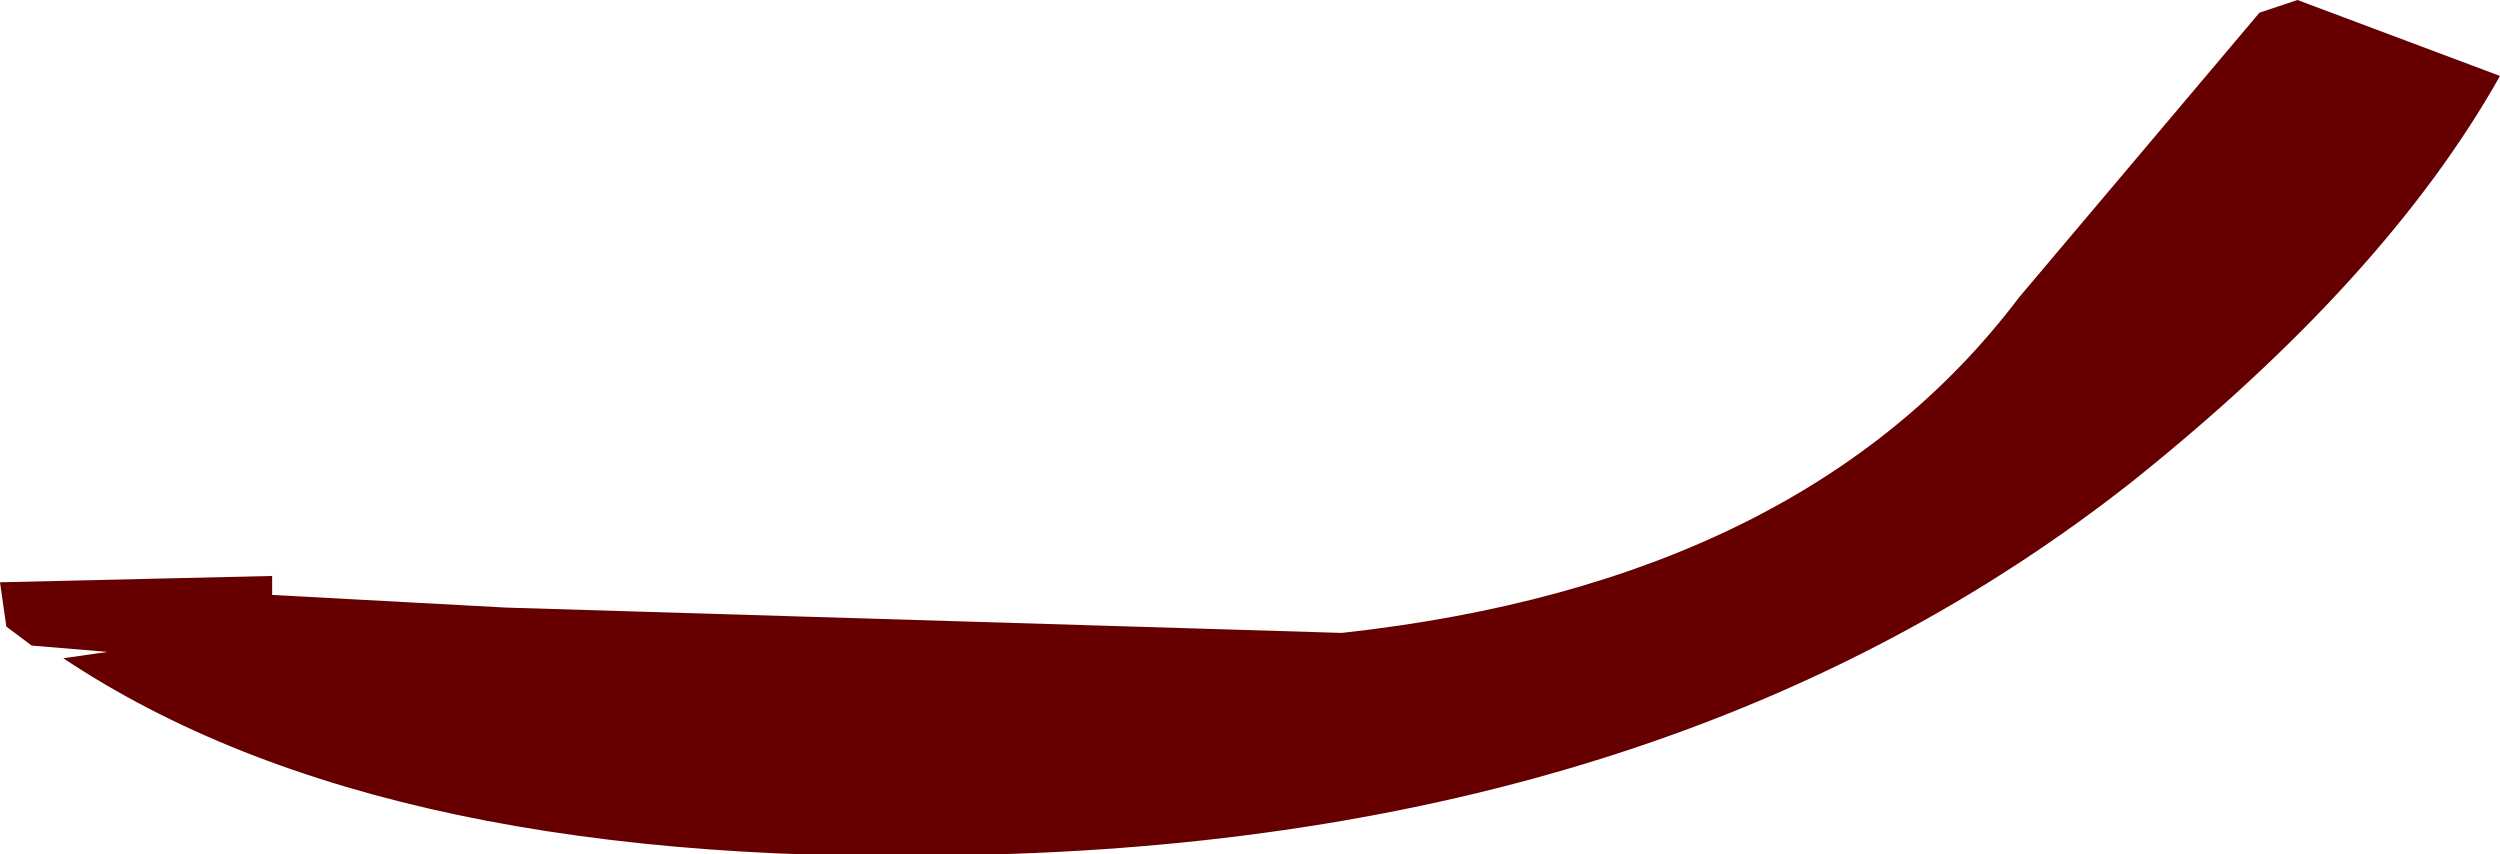
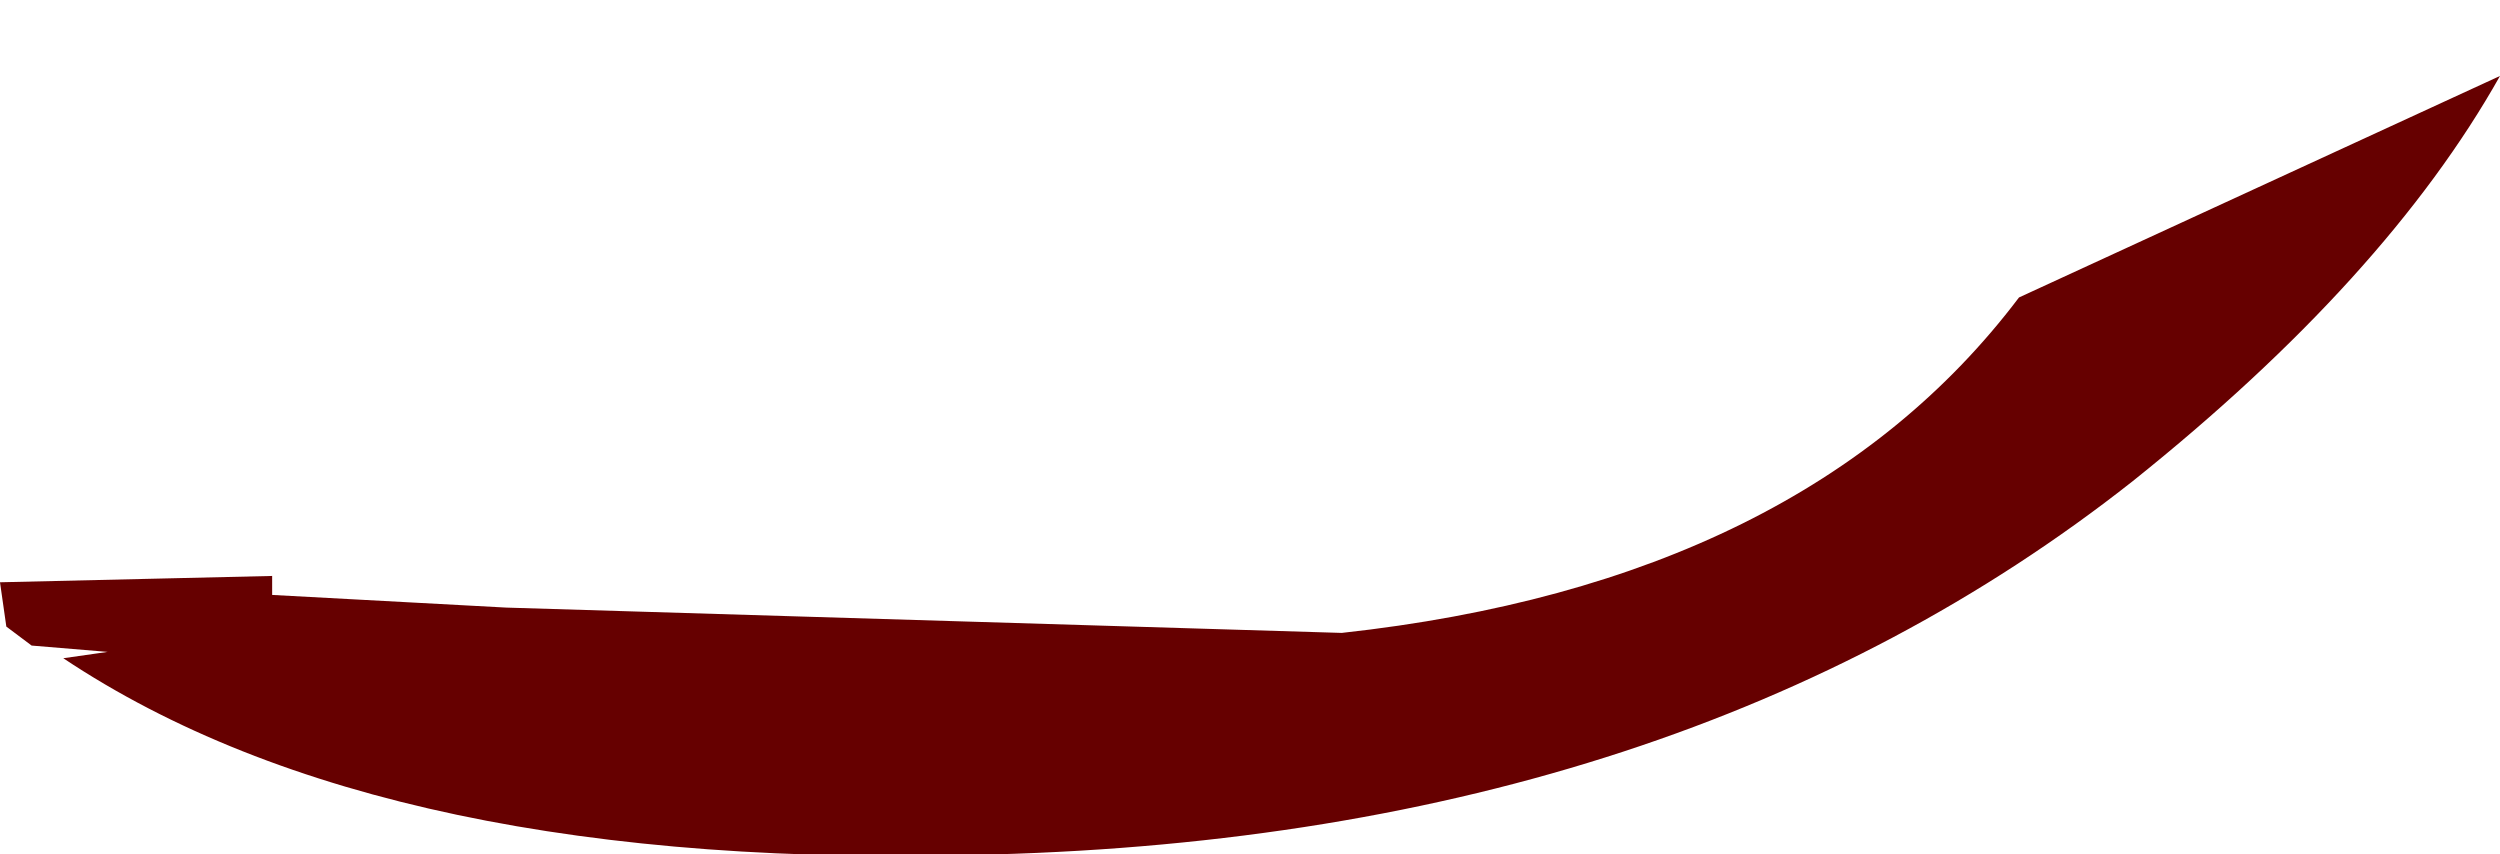
<svg xmlns="http://www.w3.org/2000/svg" height="6.75px" width="19.75px">
  <g transform="matrix(1.0, 0.0, 0.0, 1.0, 0.9, -1.8)">
-     <path d="M18.85 2.4 Q17.95 4.0 15.95 5.6 12.4 8.4 6.95 8.55 2.15 8.7 -0.4 7.0 L-0.05 6.95 -0.65 6.9 -0.85 6.75 -0.9 6.4 1.25 6.35 1.25 6.5 3.1 6.6 9.7 6.8 Q13.35 6.4 15.05 4.15 L16.95 1.9 17.25 1.8 18.85 2.4" fill="#660000" fill-rule="evenodd" stroke="none" />
+     <path d="M18.85 2.4 Q17.95 4.0 15.95 5.6 12.4 8.4 6.95 8.55 2.15 8.7 -0.4 7.0 L-0.05 6.95 -0.65 6.9 -0.85 6.75 -0.9 6.4 1.25 6.35 1.25 6.5 3.1 6.6 9.7 6.8 Q13.35 6.4 15.05 4.15 " fill="#660000" fill-rule="evenodd" stroke="none" />
  </g>
</svg>